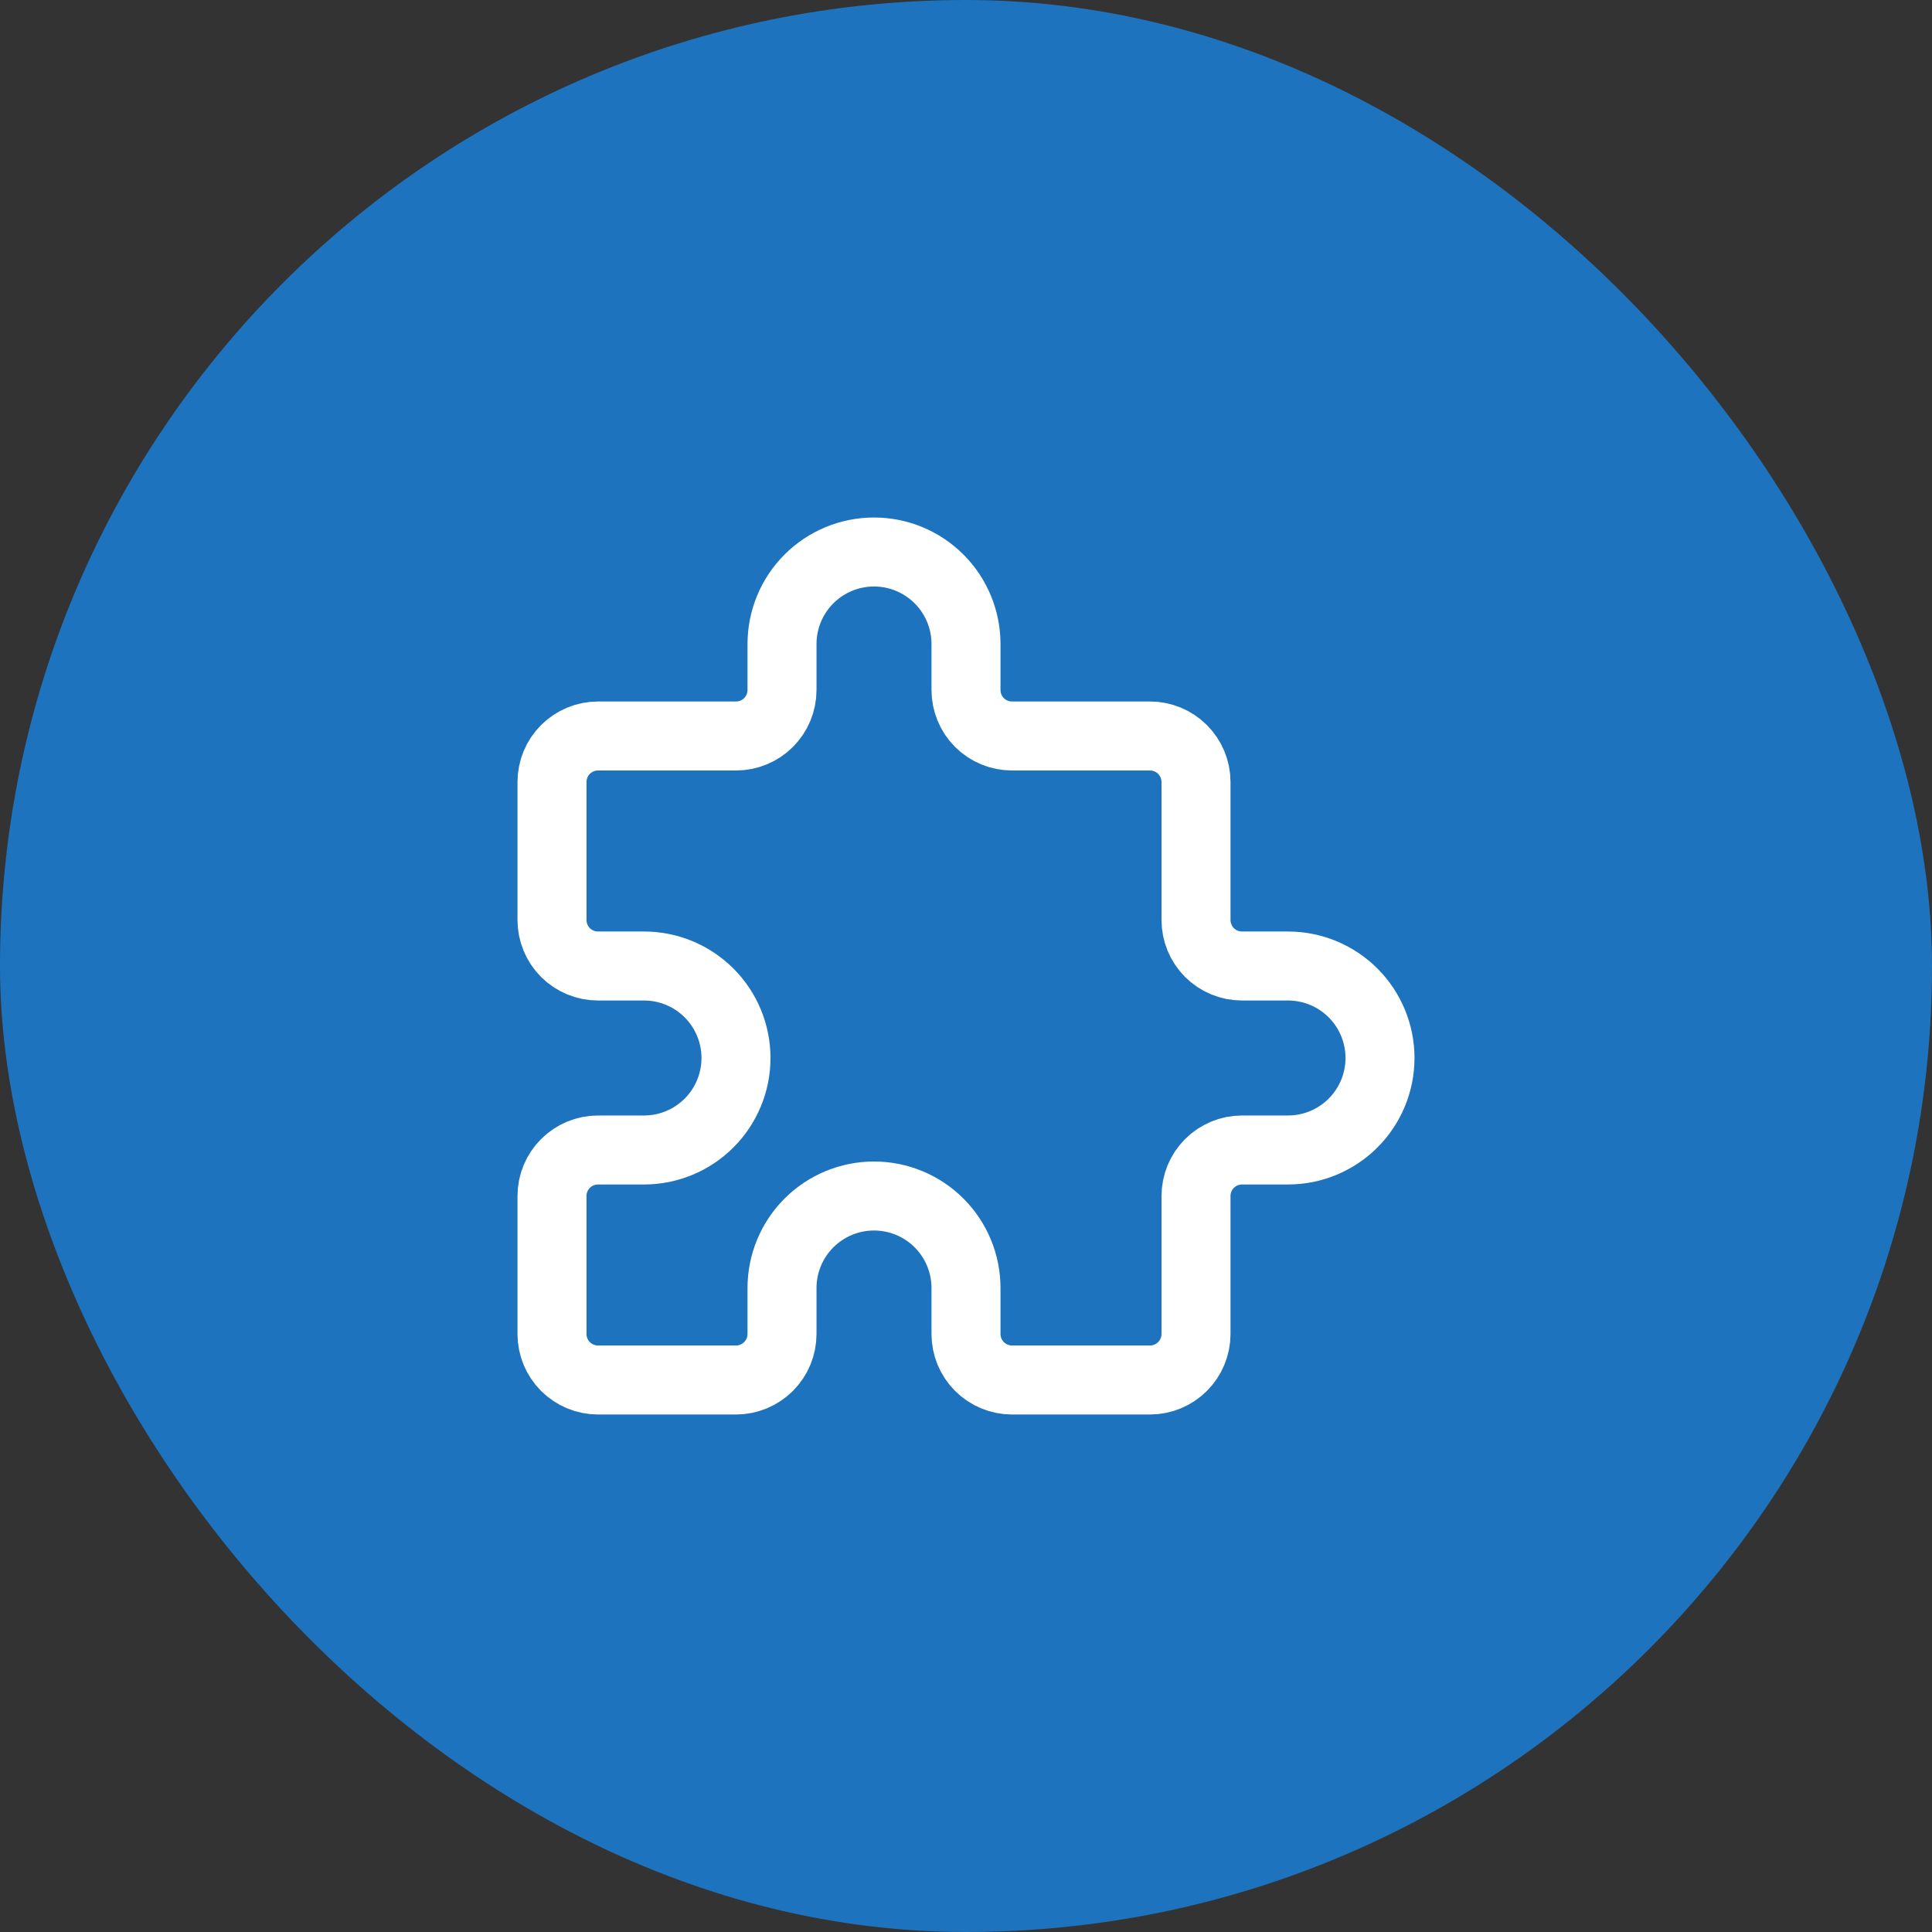
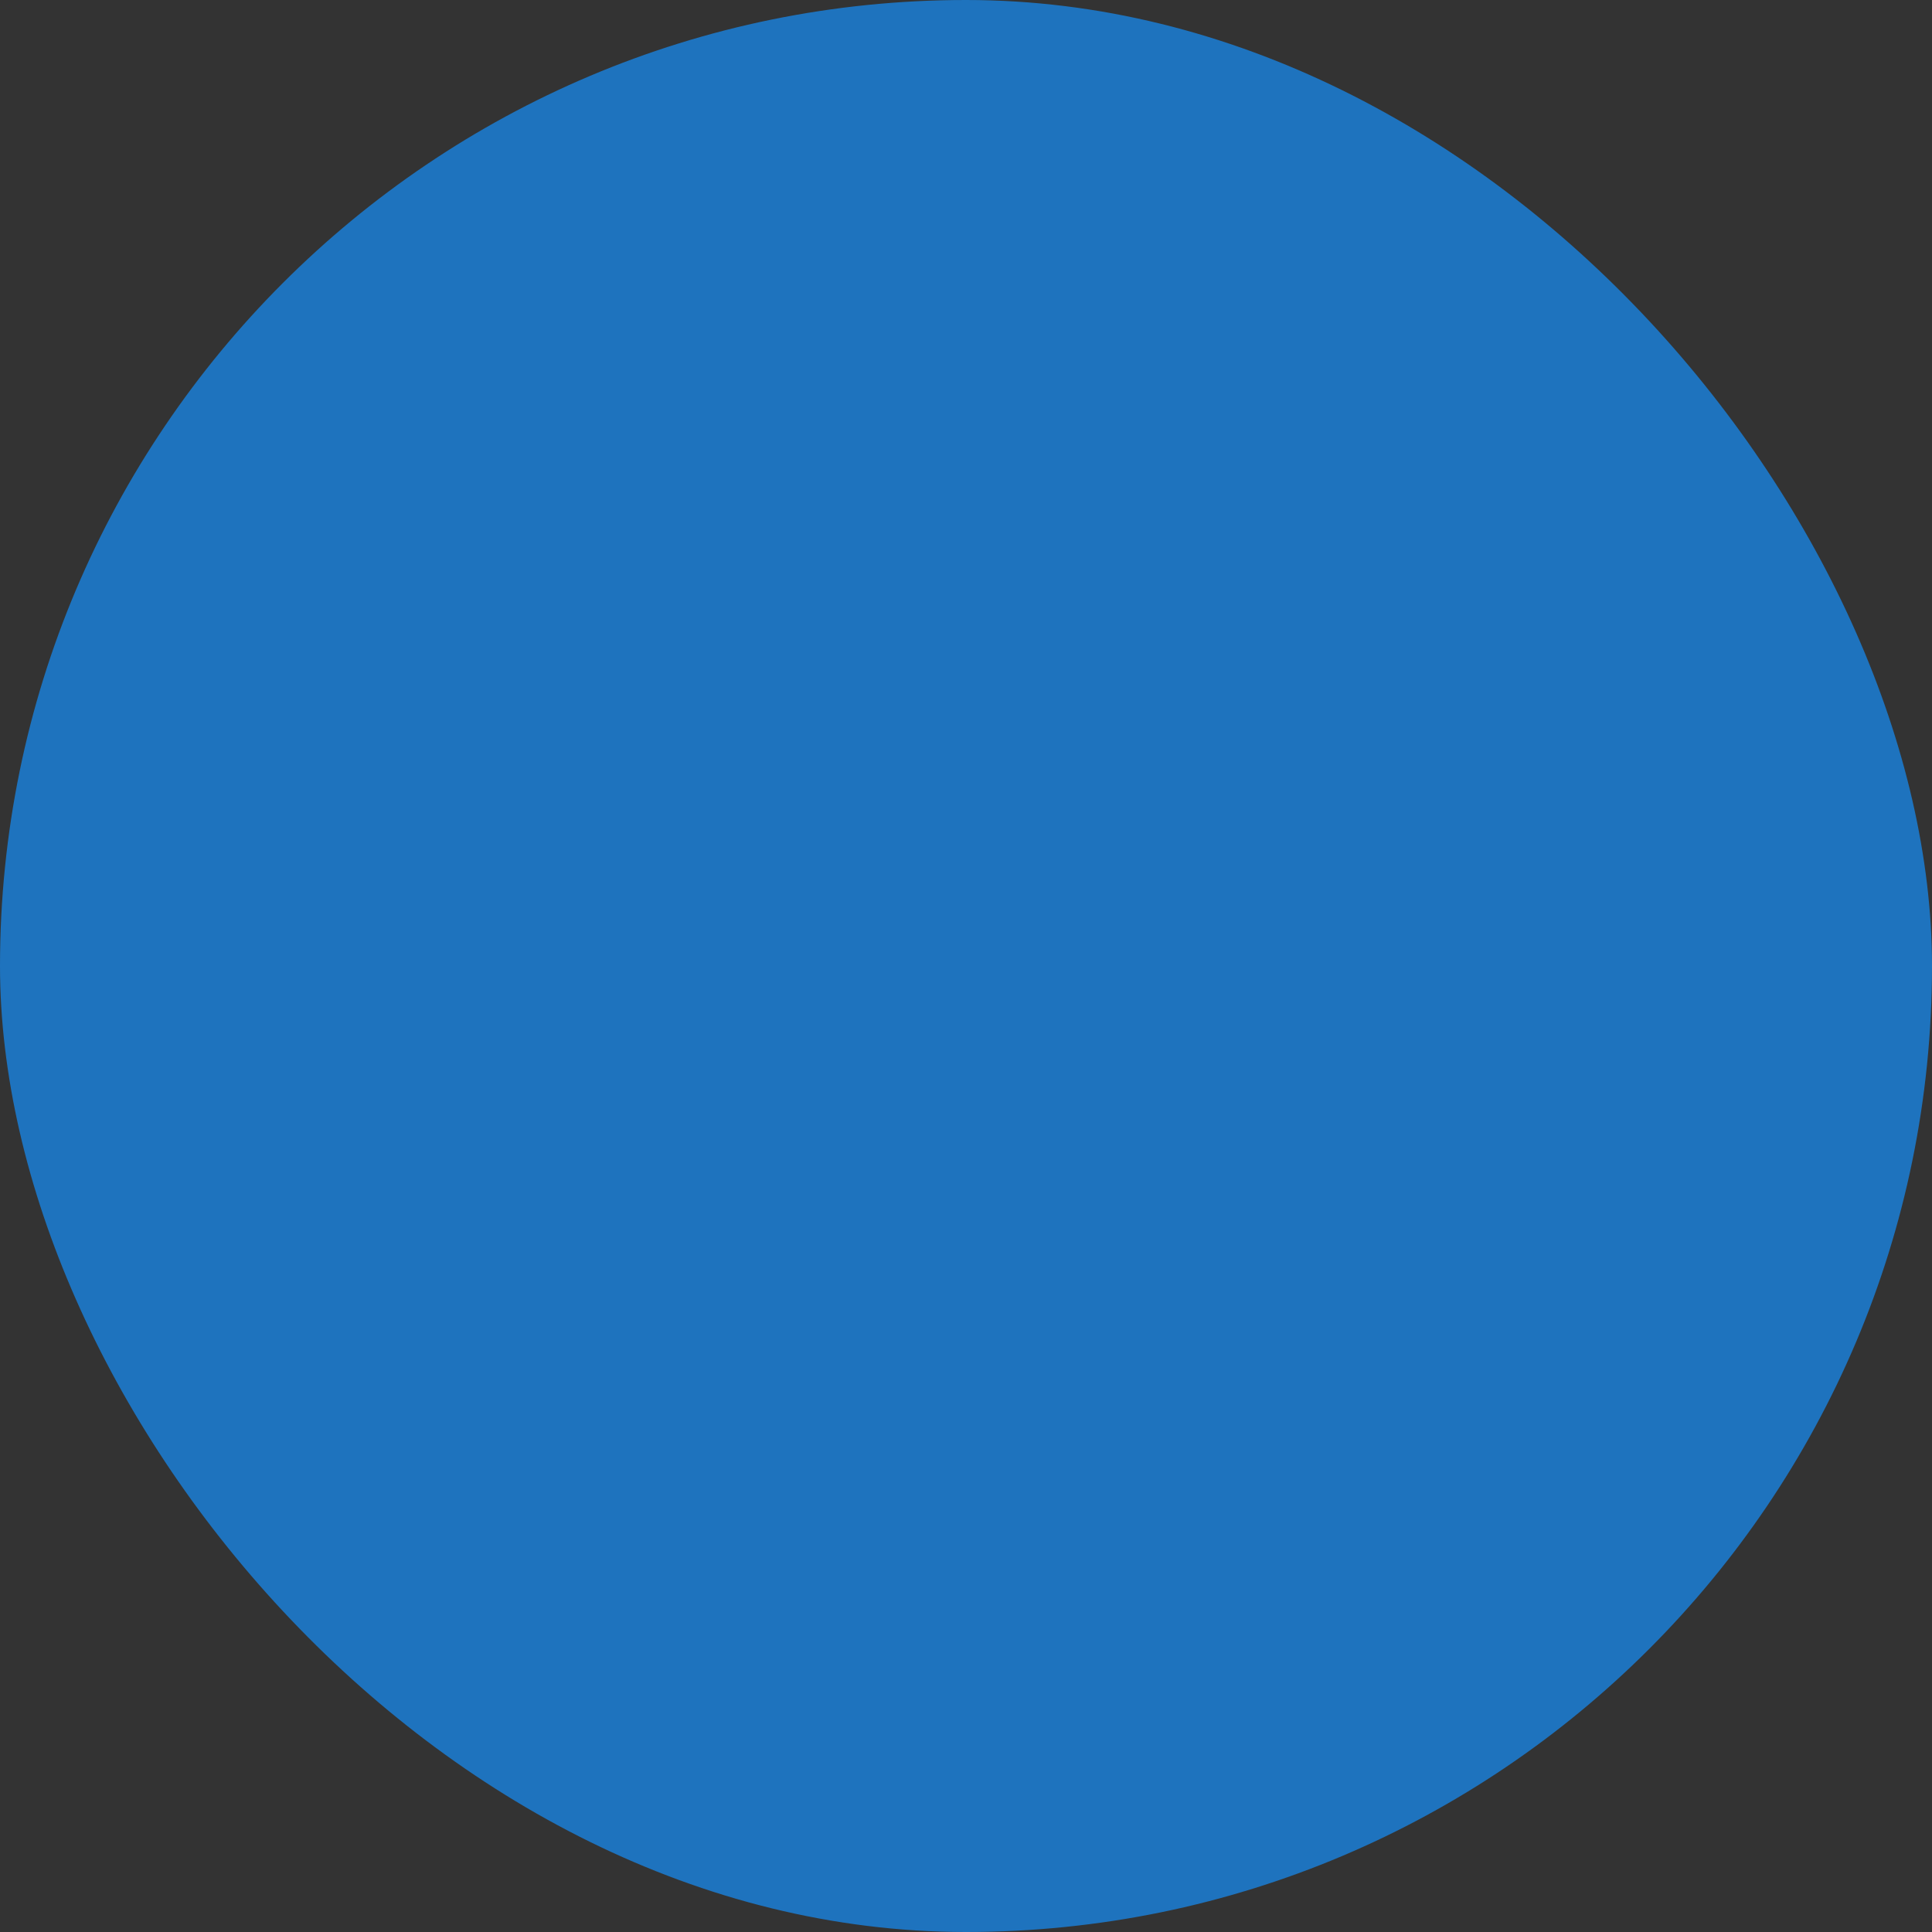
<svg xmlns="http://www.w3.org/2000/svg" width="56" height="56" viewBox="0 0 56 56" fill="none">
  <rect x="0" y="0" width="56" height="56" fill="#333333" stroke="none" />
  <rect width="56" height="56" rx="28" fill="#1E73BE" />
-   <path d="M17.333 21.333H21.333C21.687 21.333 22.026 21.193 22.276 20.943C22.526 20.693 22.667 20.354 22.667 20V18.667C22.667 17.959 22.948 17.281 23.448 16.781C23.948 16.281 24.626 16 25.333 16C26.041 16 26.719 16.281 27.219 16.781C27.719 17.281 28 17.959 28 18.667V20C28 20.354 28.14 20.693 28.39 20.943C28.641 21.193 28.98 21.333 29.333 21.333H33.333C33.687 21.333 34.026 21.474 34.276 21.724C34.526 21.974 34.667 22.313 34.667 22.667V26.667C34.667 27.02 34.807 27.359 35.057 27.61C35.307 27.86 35.646 28 36 28H37.333C38.041 28 38.719 28.281 39.219 28.781C39.719 29.281 40 29.959 40 30.667C40 31.374 39.719 32.052 39.219 32.552C38.719 33.052 38.041 33.333 37.333 33.333H36C35.646 33.333 35.307 33.474 35.057 33.724C34.807 33.974 34.667 34.313 34.667 34.667V38.667C34.667 39.02 34.526 39.359 34.276 39.609C34.026 39.859 33.687 40 33.333 40H29.333C28.98 40 28.641 39.859 28.39 39.609C28.14 39.359 28 39.02 28 38.667V37.333C28 36.626 27.719 35.948 27.219 35.448C26.719 34.948 26.041 34.667 25.333 34.667C24.626 34.667 23.948 34.948 23.448 35.448C22.948 35.948 22.667 36.626 22.667 37.333V38.667C22.667 39.02 22.526 39.359 22.276 39.609C22.026 39.859 21.687 40 21.333 40H17.333C16.98 40 16.641 39.859 16.39 39.609C16.14 39.359 16 39.02 16 38.667V34.667C16 34.313 16.14 33.974 16.39 33.724C16.641 33.474 16.98 33.333 17.333 33.333H18.667C19.374 33.333 20.052 33.052 20.552 32.552C21.052 32.052 21.333 31.374 21.333 30.667C21.333 29.959 21.052 29.281 20.552 28.781C20.052 28.281 19.374 28 18.667 28H17.333C16.98 28 16.641 27.86 16.39 27.61C16.14 27.359 16 27.02 16 26.667V22.667C16 22.313 16.14 21.974 16.39 21.724C16.641 21.474 16.98 21.333 17.333 21.333Z" stroke="white" stroke-width="2" stroke-linecap="round" stroke-linejoin="round" />
</svg>